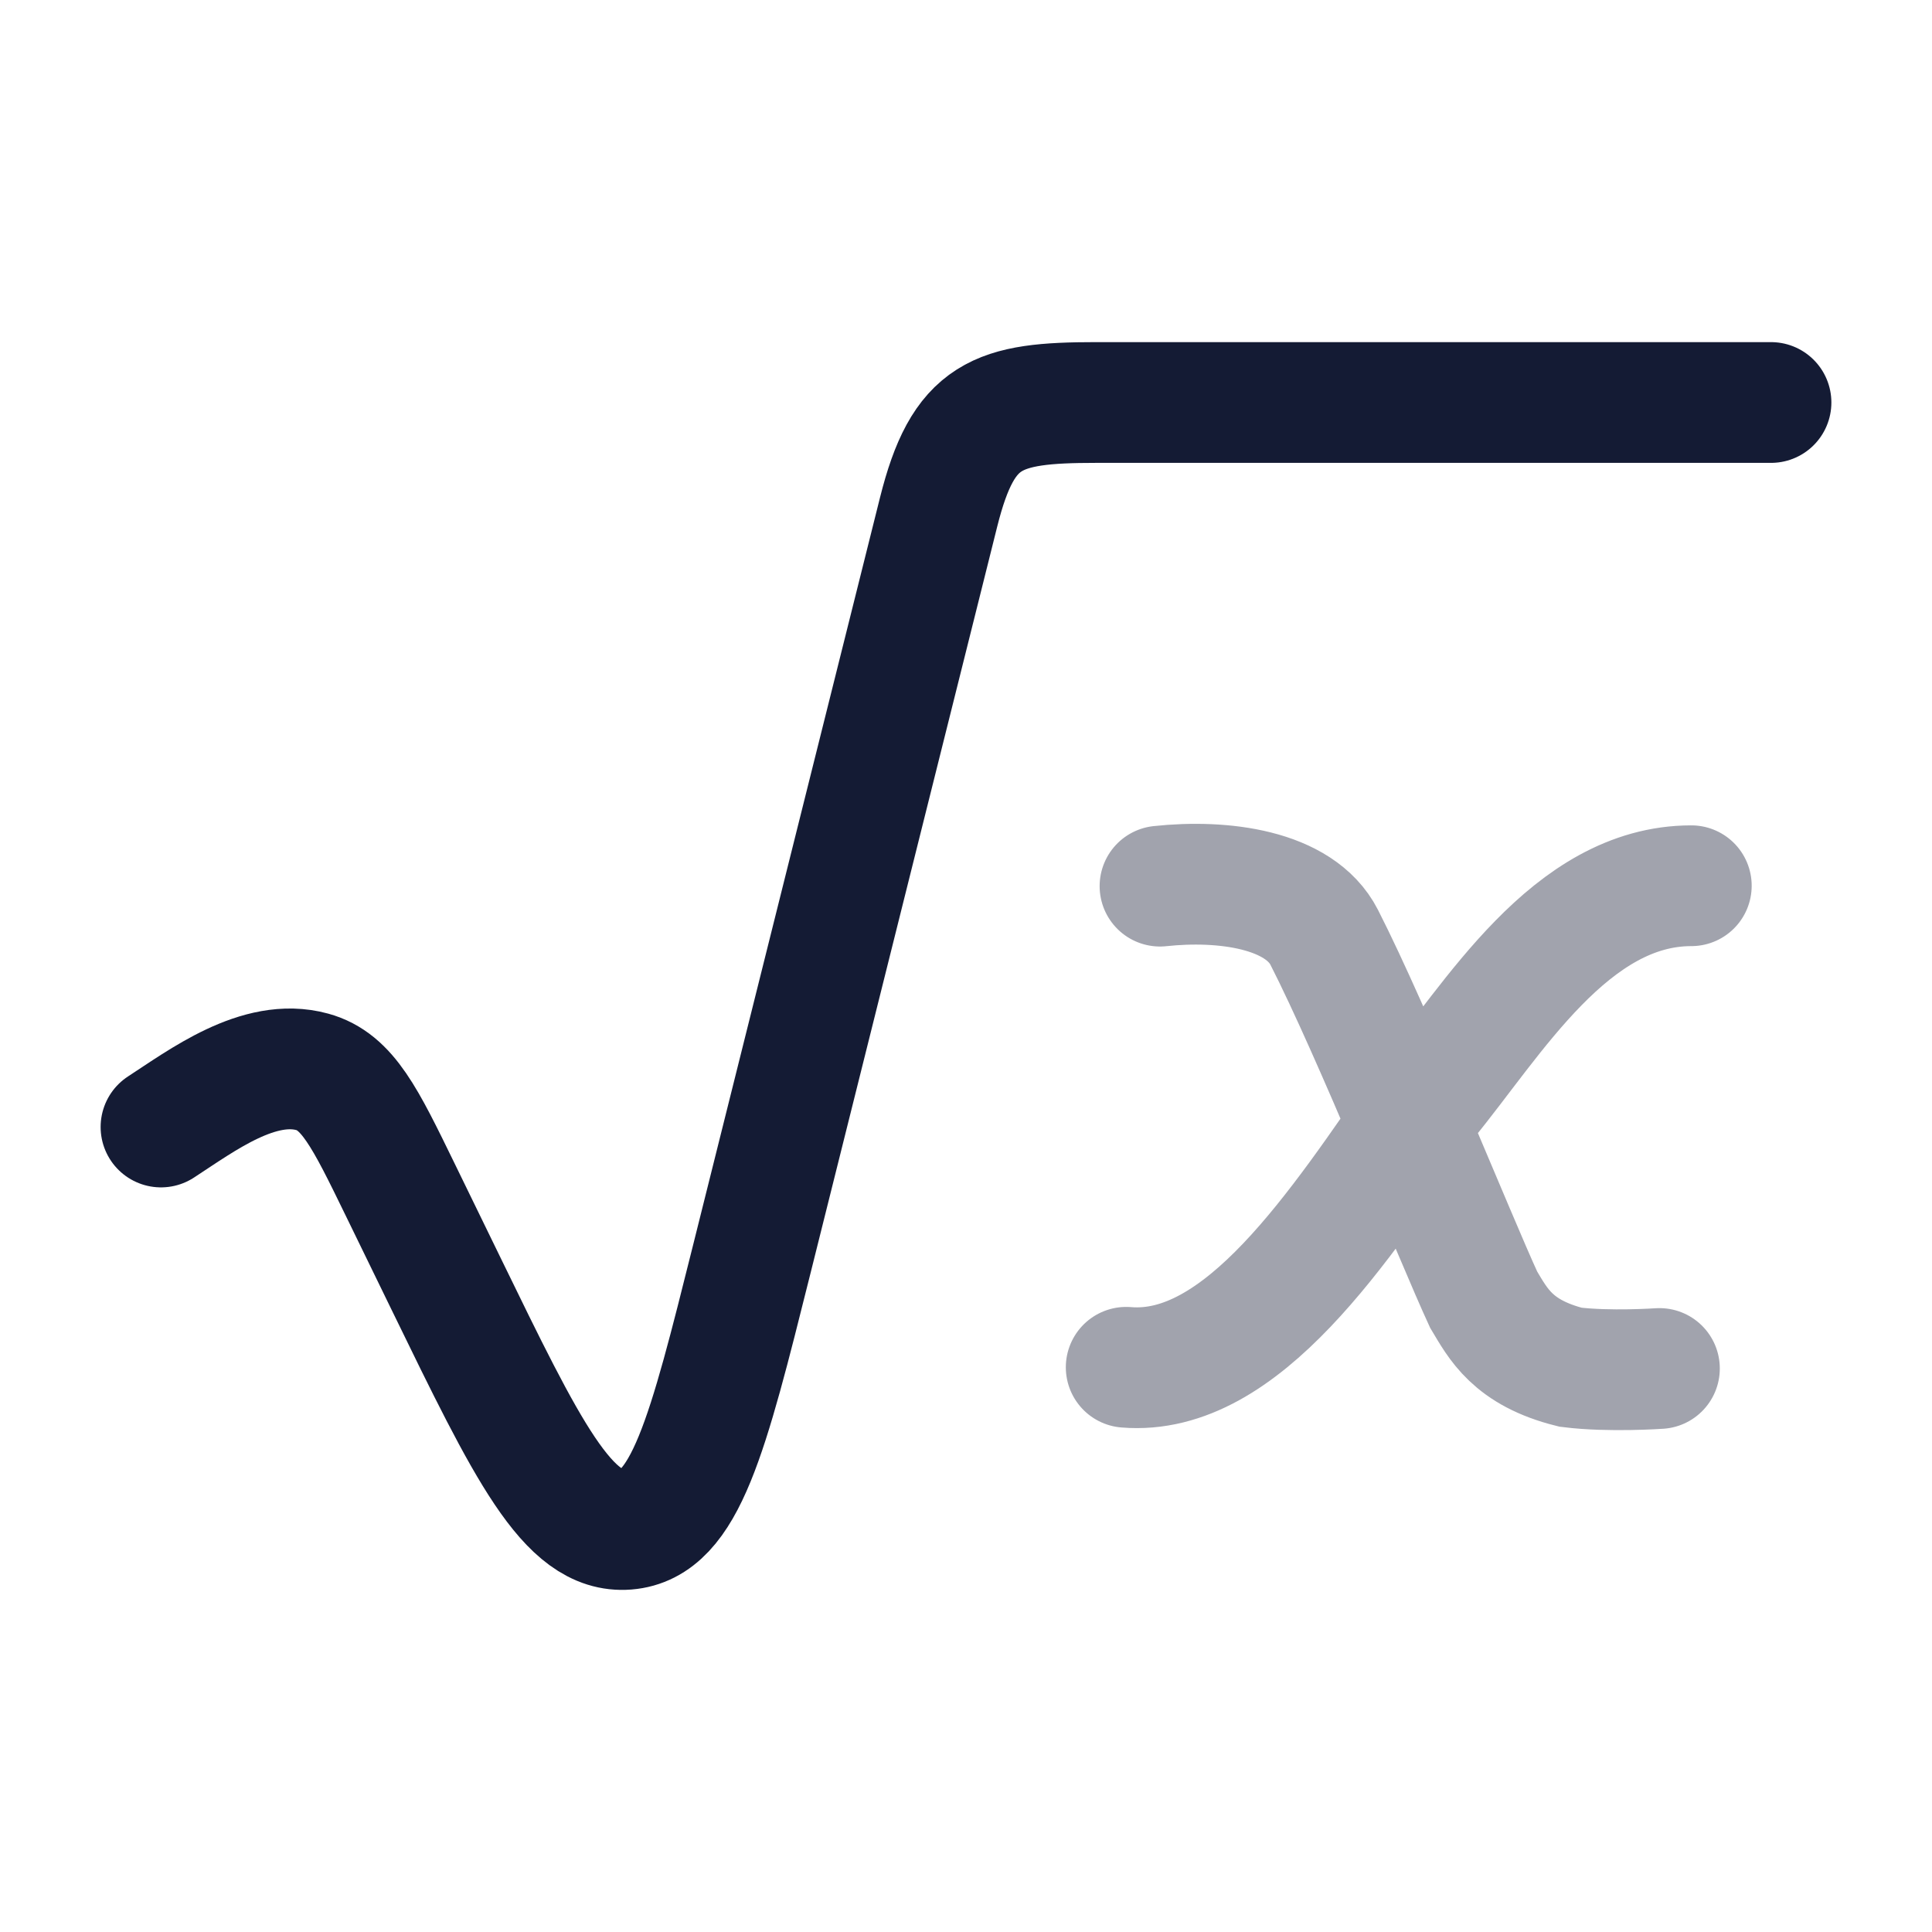
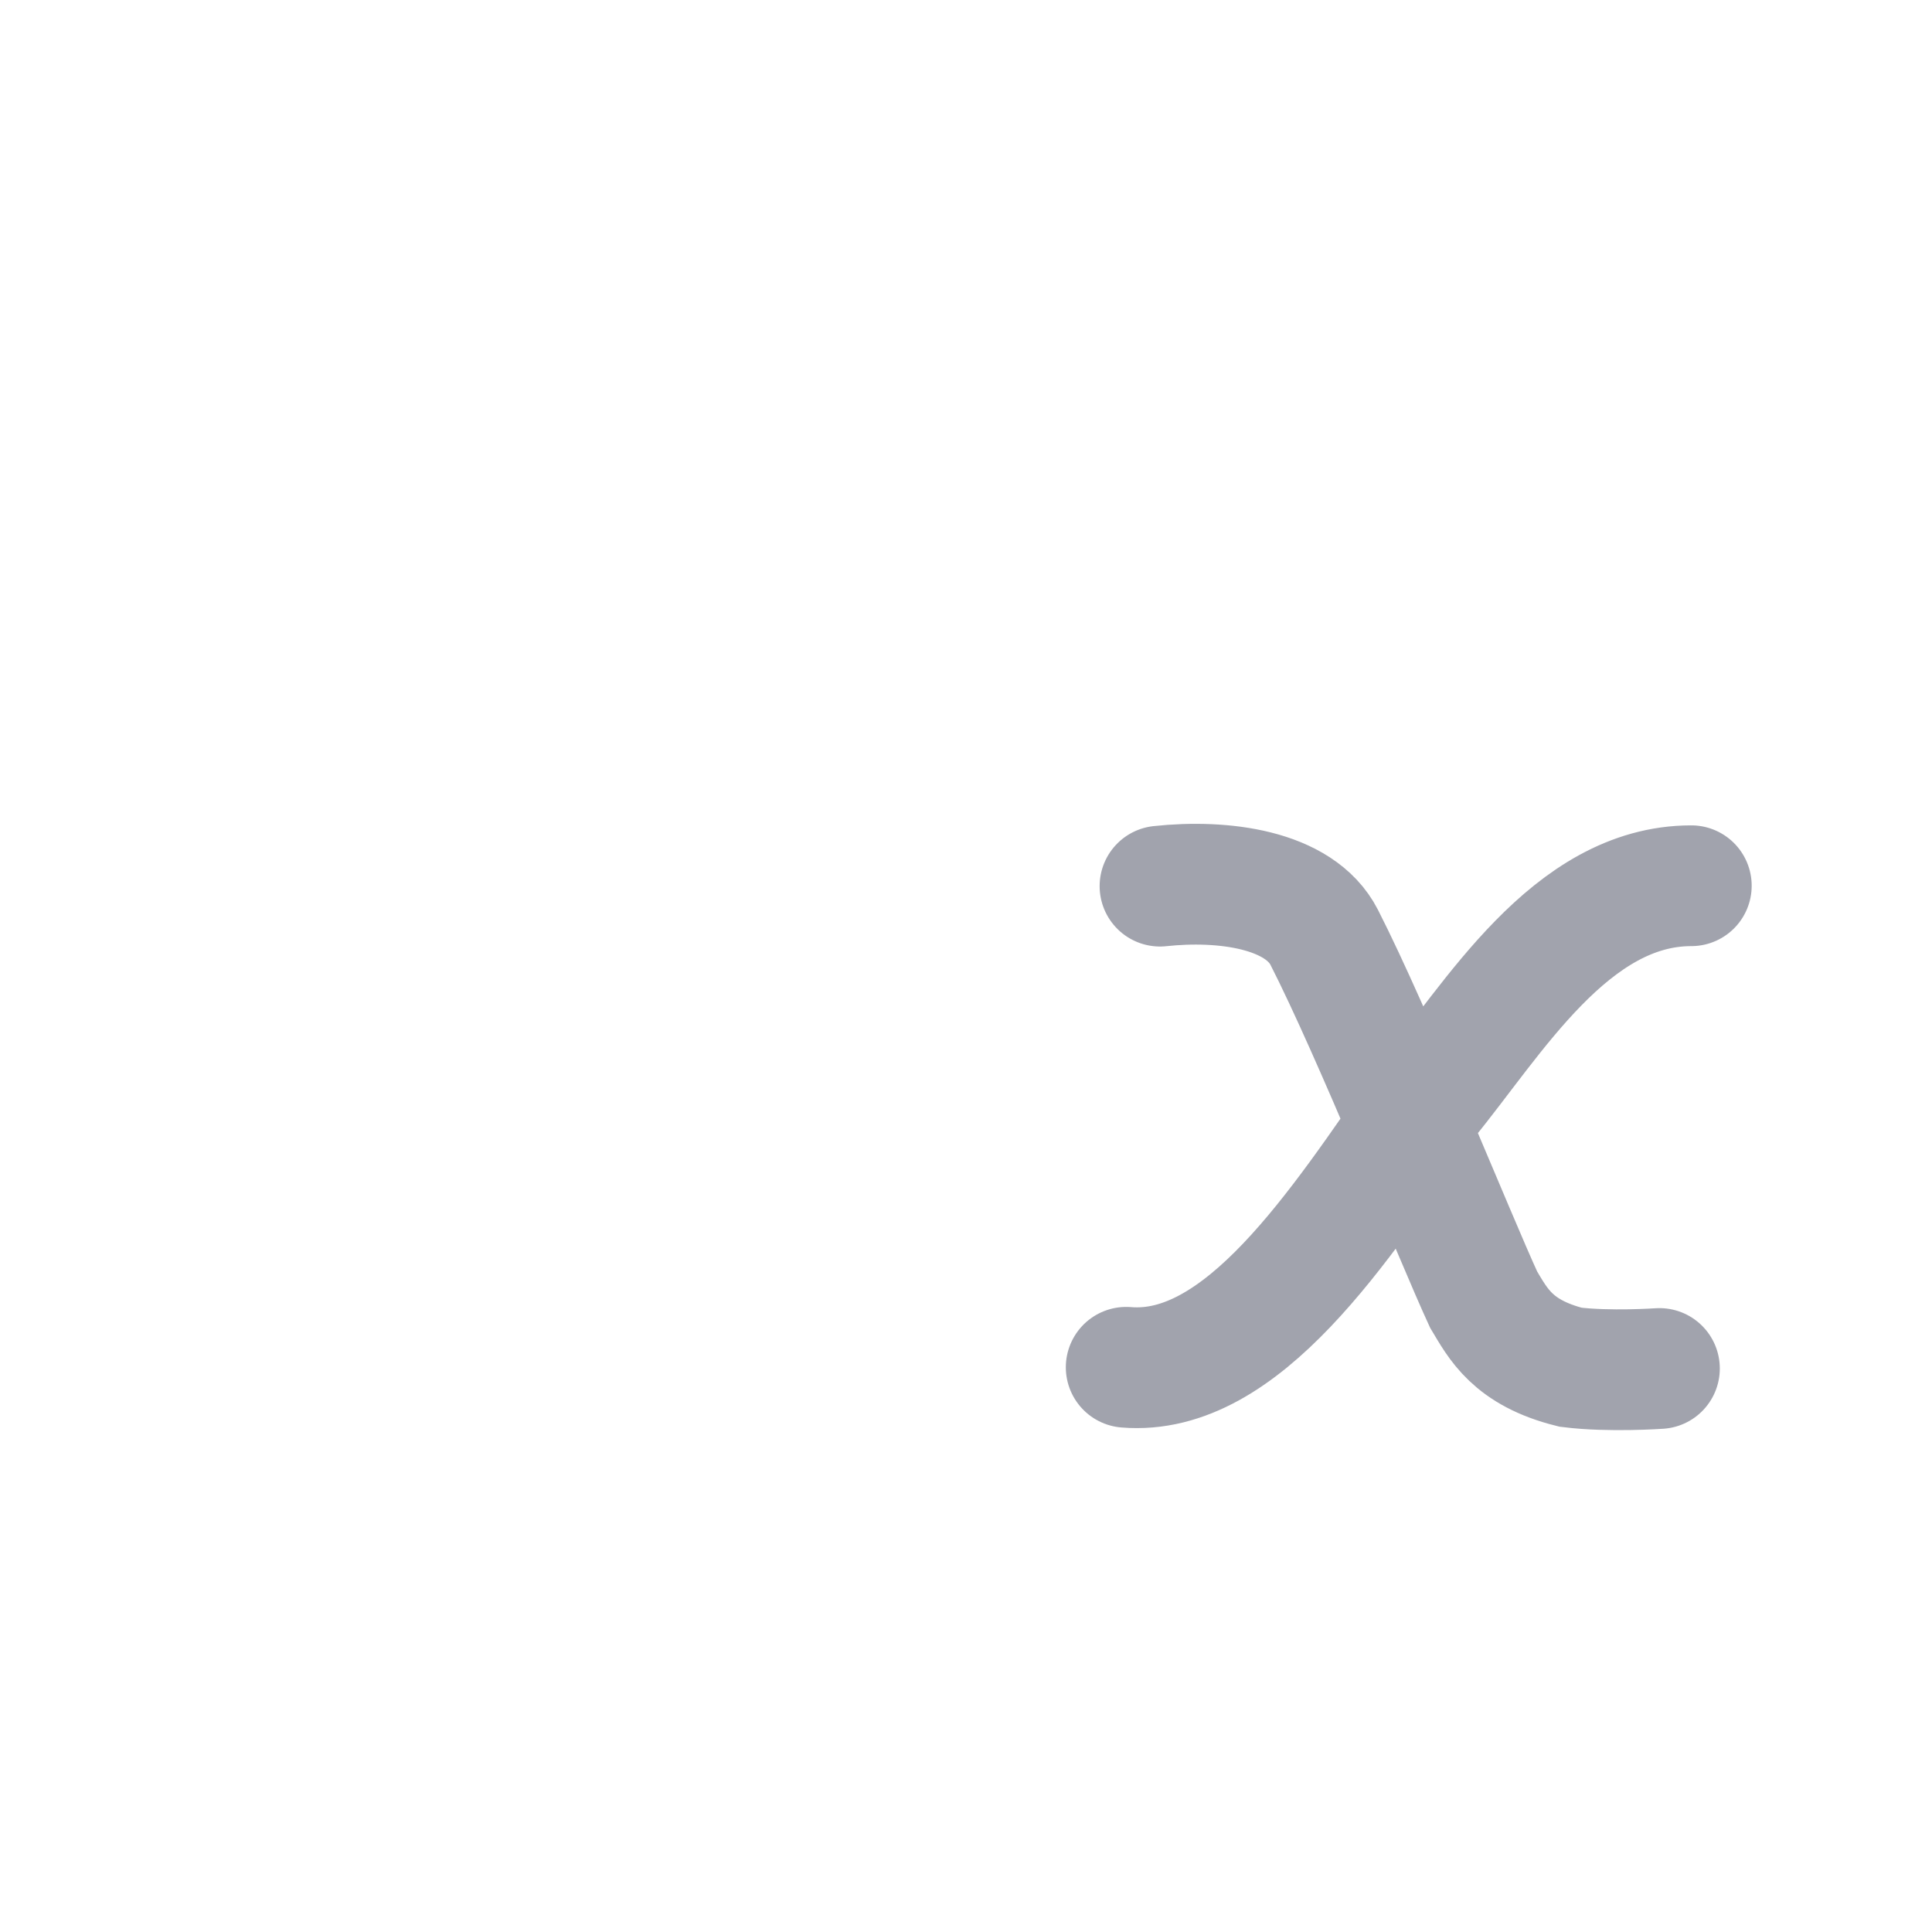
<svg xmlns="http://www.w3.org/2000/svg" width="24" height="24" viewBox="0 0 24 24" fill="none">
-   <path d="M22 5H13.614C12.38 5 11.965 5.14 11.659 6.364L9.339 15.642C8.789 17.84 8.515 18.939 7.785 18.998C7.055 19.056 6.55 18.02 5.541 15.947L4.97 14.775C4.535 13.882 4.318 13.436 3.879 13.315C3.217 13.133 2.508 13.67 2 14" stroke="#141B34" stroke-width="1.5" stroke-linecap="round" stroke-linejoin="round" />
  <path opacity="0.4" d="M14.41 11.008C15.19 10.924 16.143 11.043 16.45 11.644C17.062 12.844 18.07 15.364 18.43 16.144C18.61 16.444 18.79 16.804 19.51 16.984C19.99 17.044 20.614 17 20.614 17M21.01 11.003C19.51 11.003 18.55 12.665 17.71 13.685C16.63 15.245 15.43 17.105 13.99 16.985" stroke="#141B34" stroke-width="1.5" stroke-linecap="round" />
</svg>